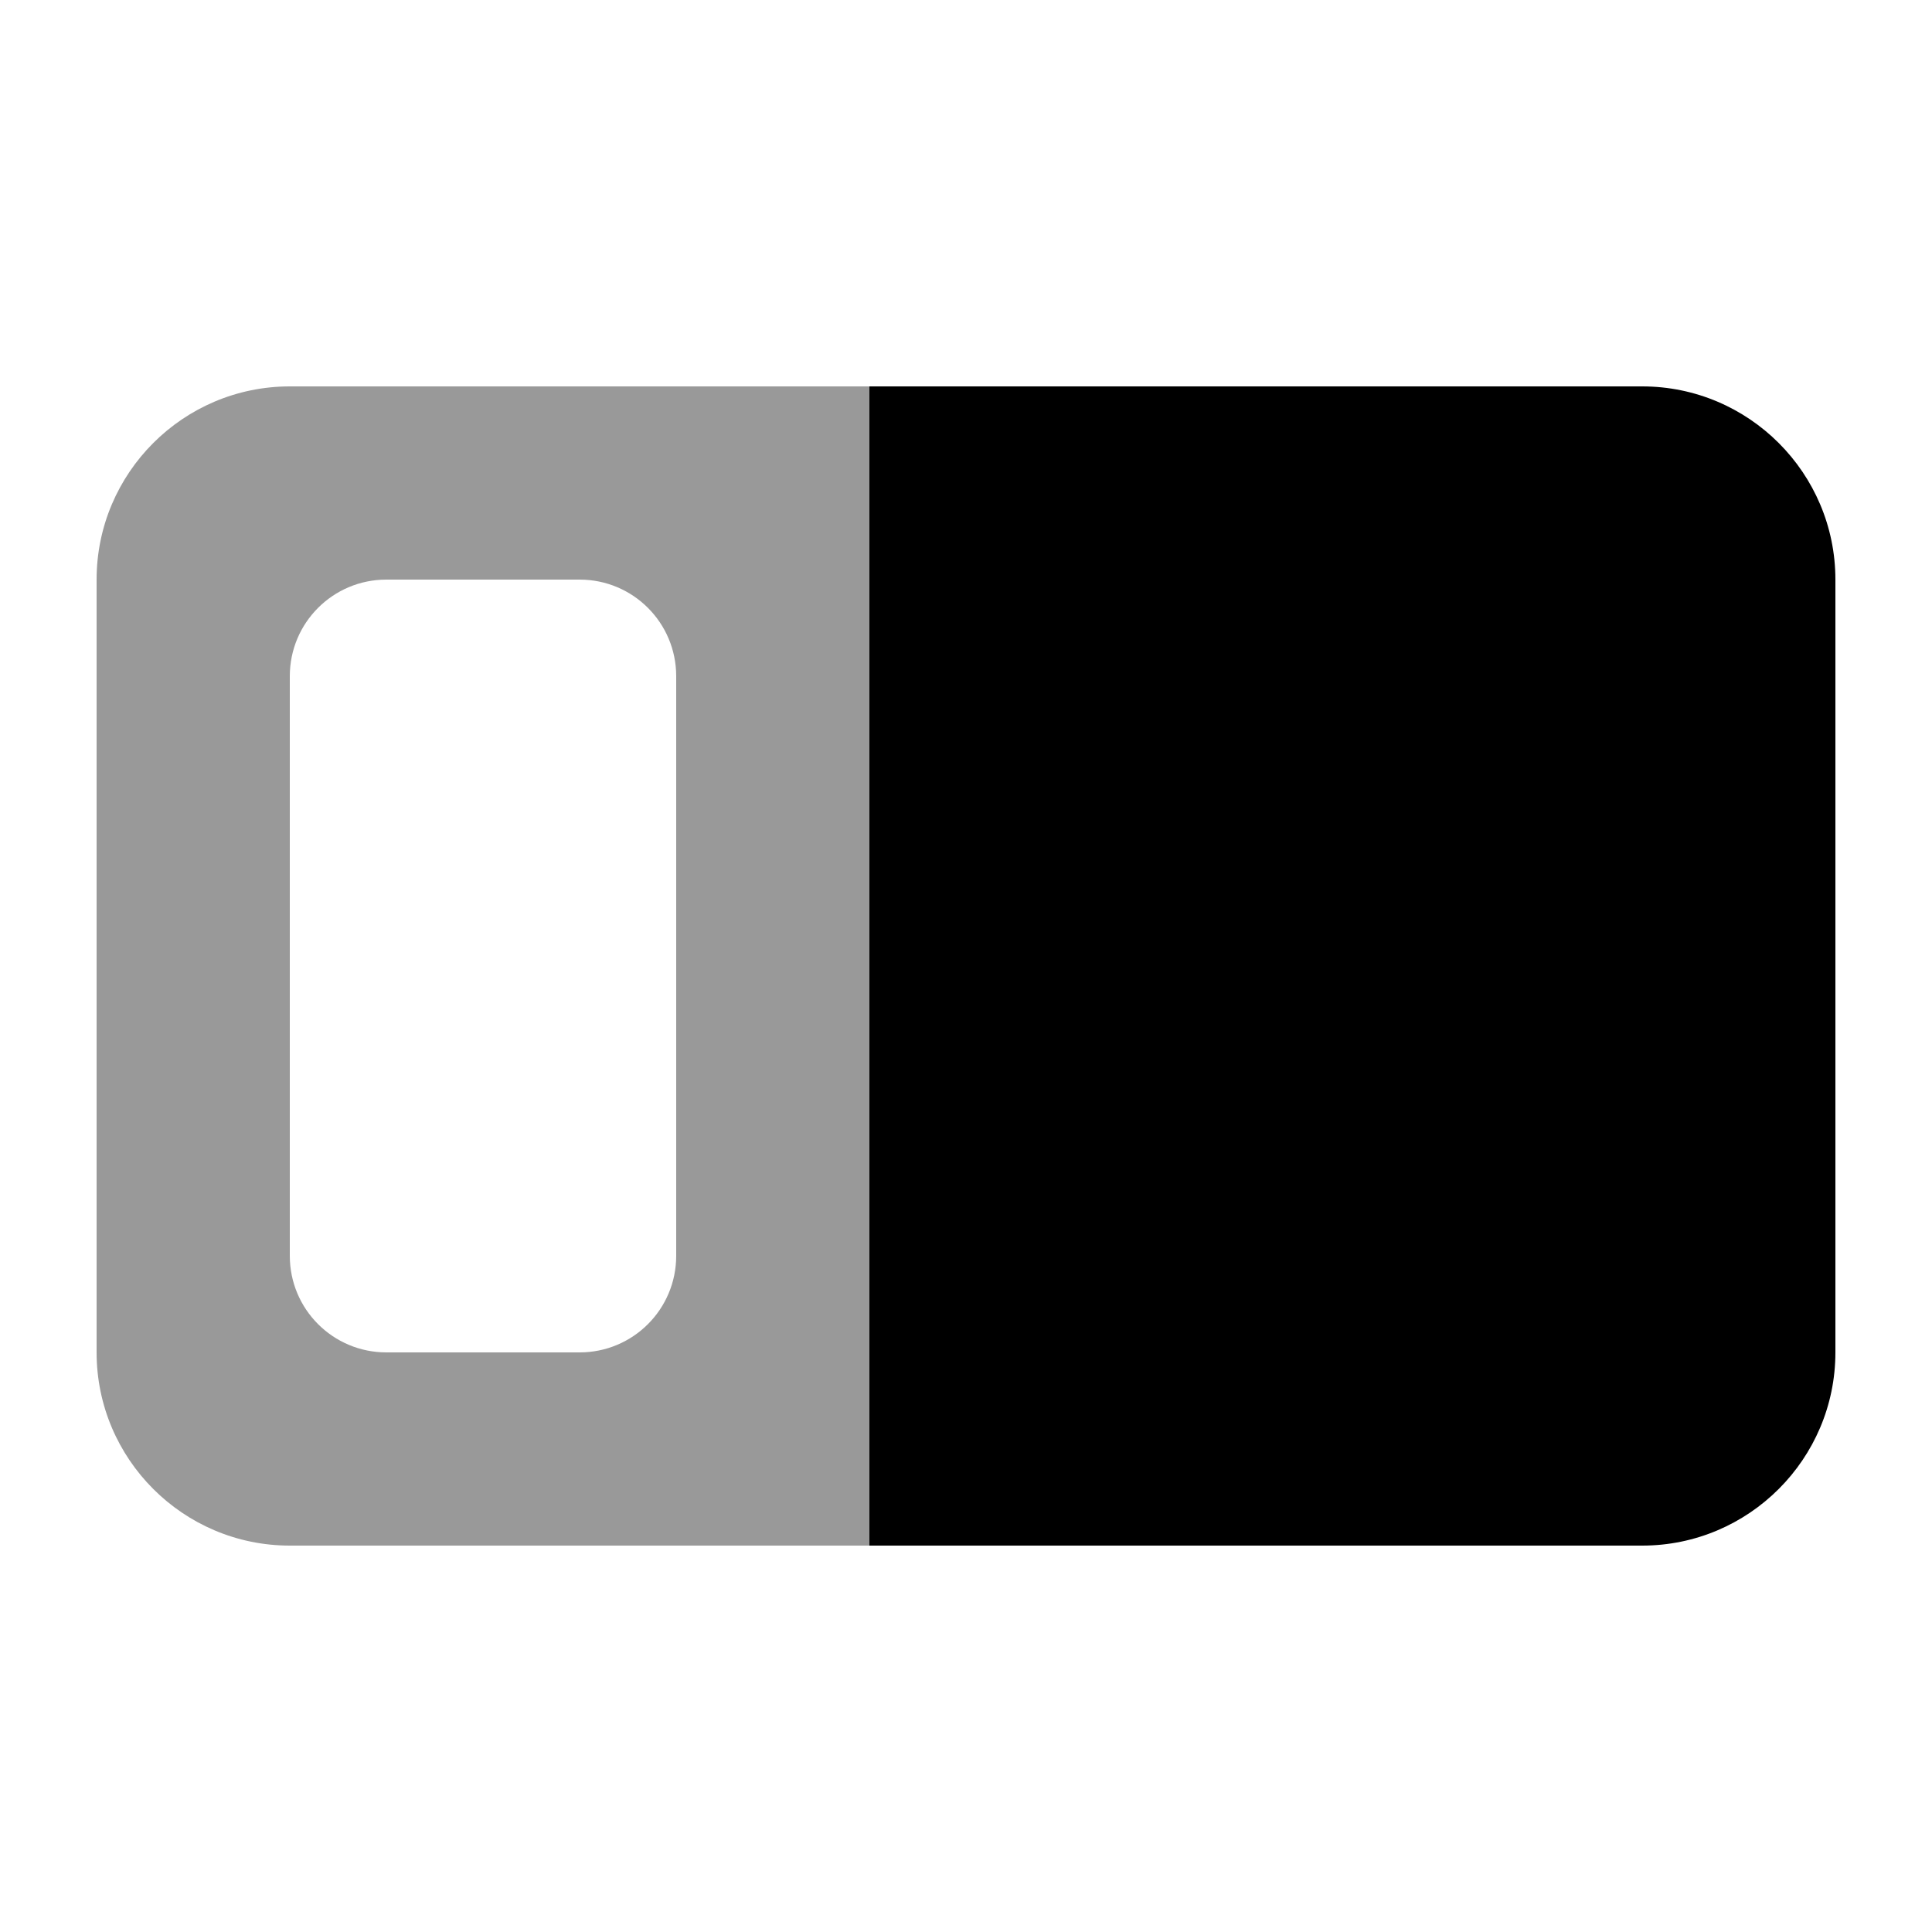
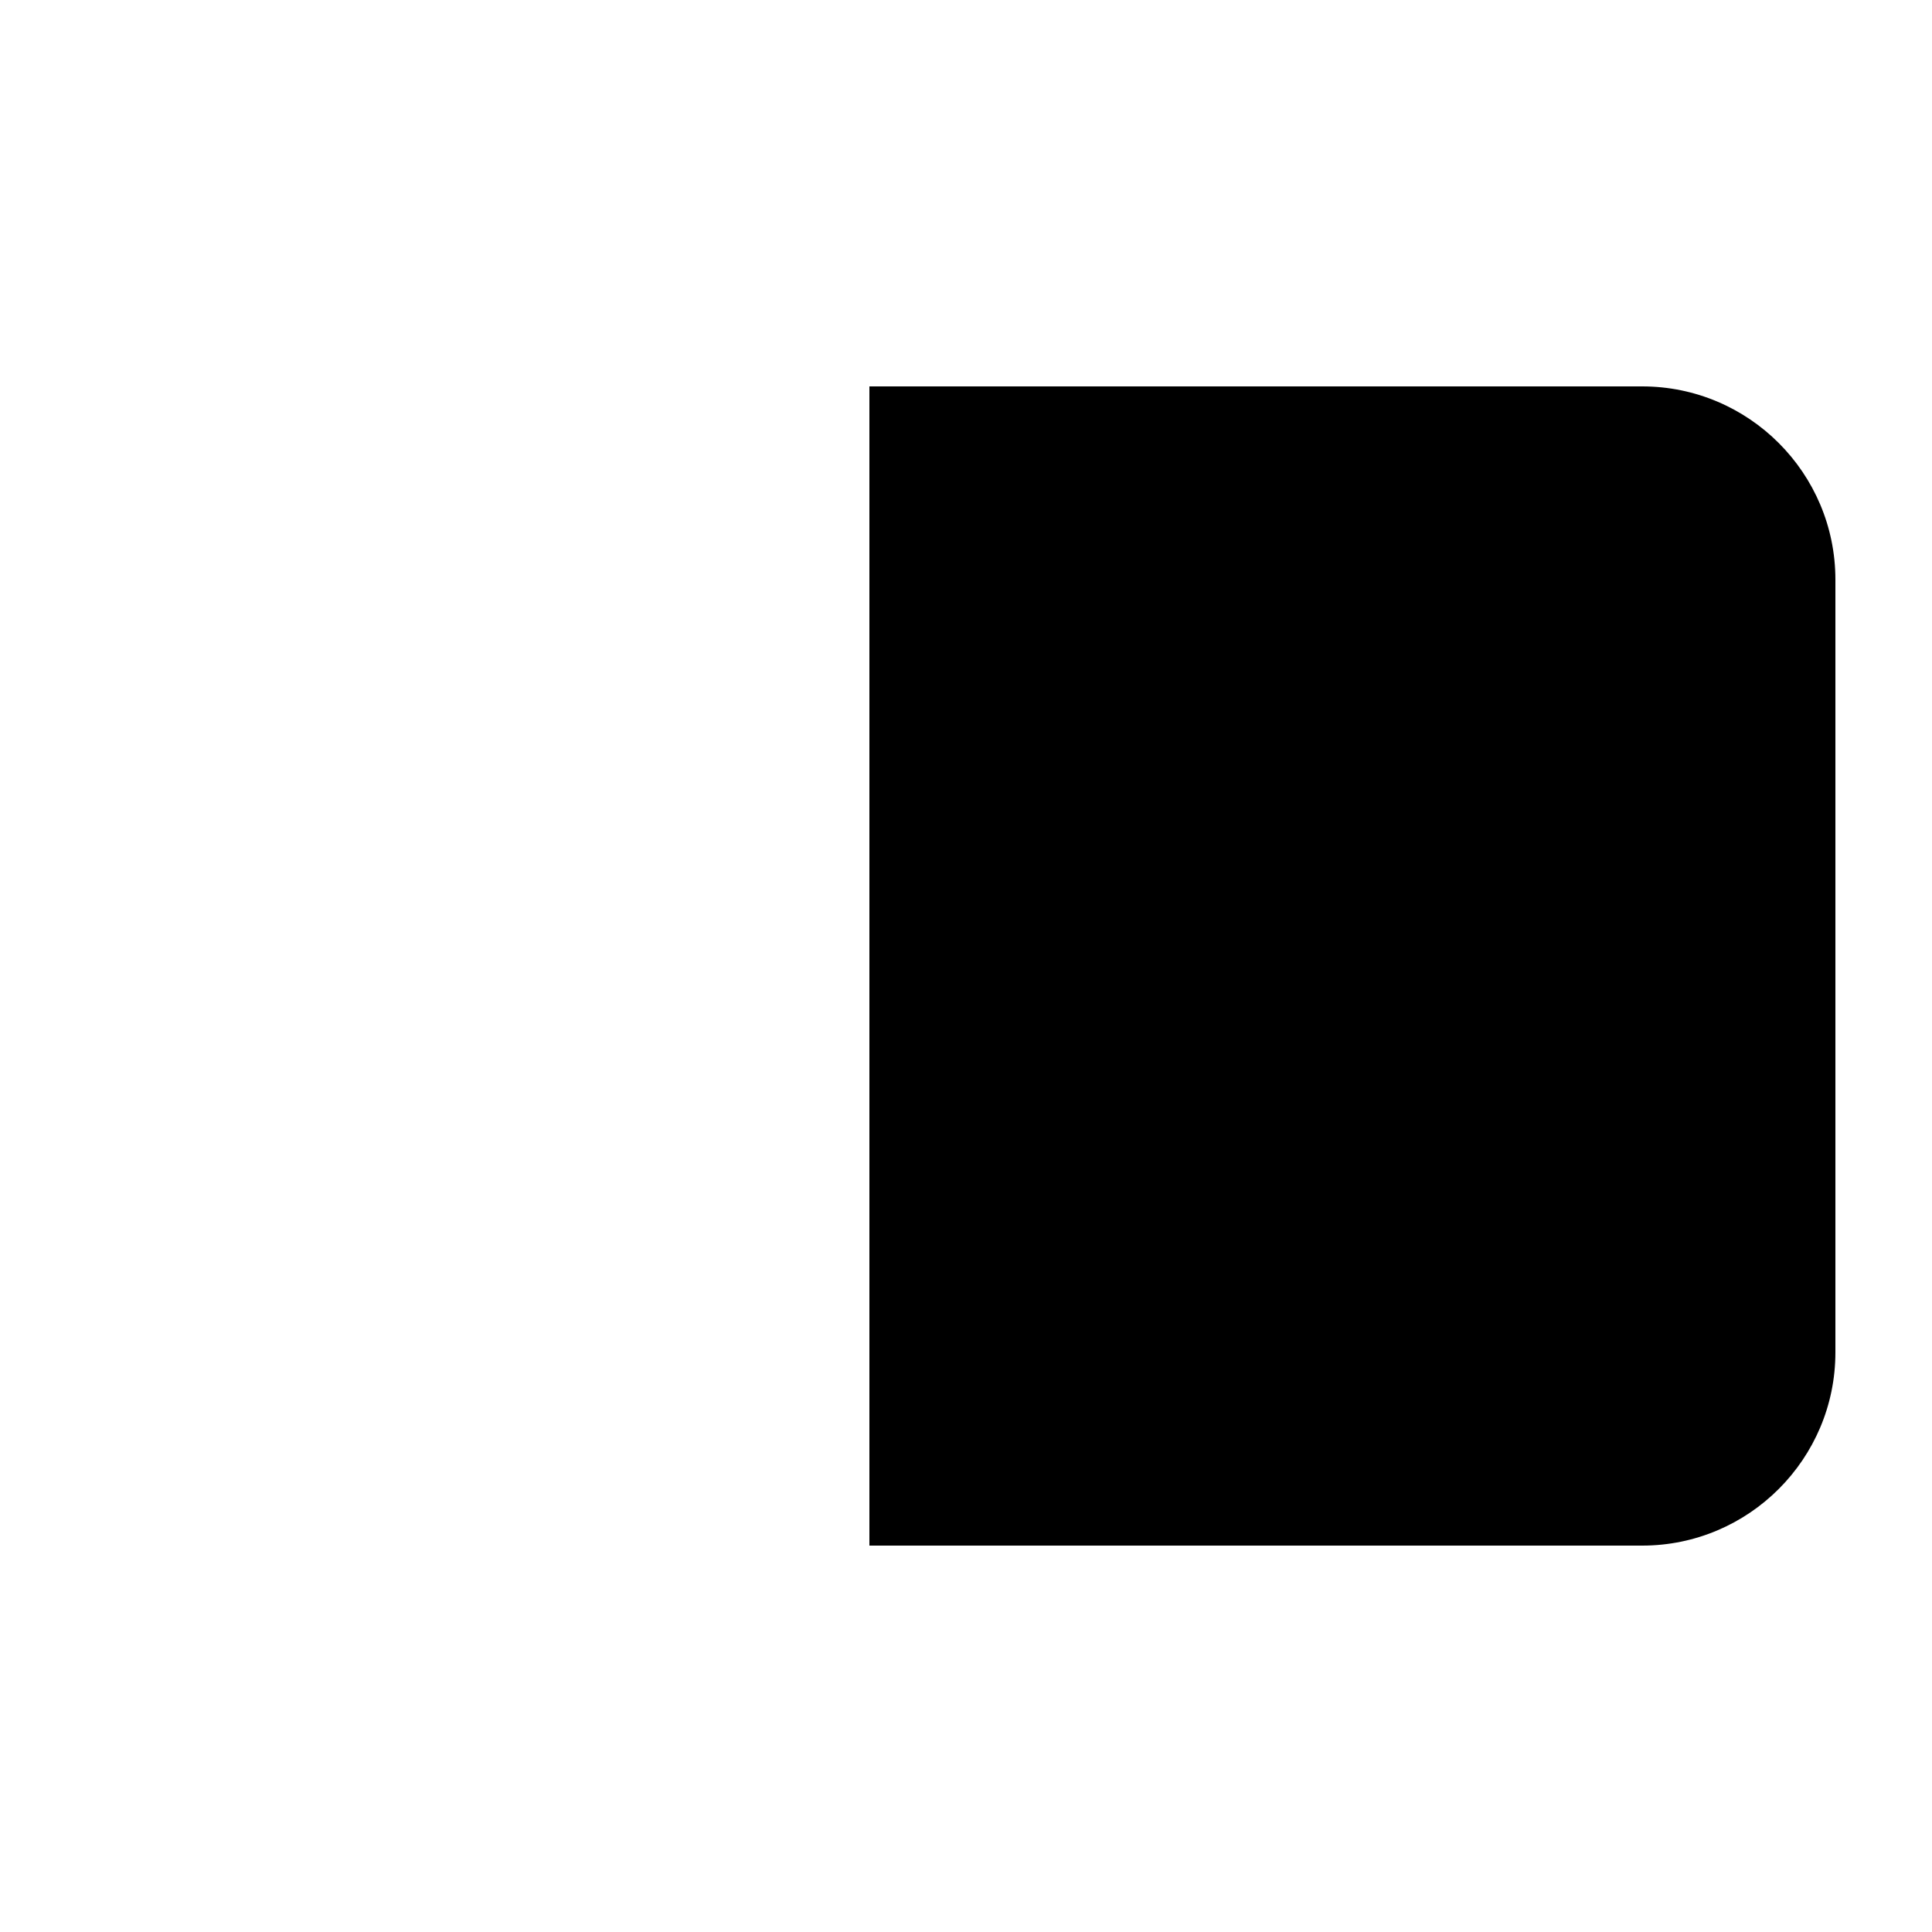
<svg xmlns="http://www.w3.org/2000/svg" viewBox="0 0 640 640">
-   <path opacity=".4" fill="currentColor" d="M32 192L32 448C32 483.3 60.7 512 96 512L288 512L288 128L96 128C60.7 128 32 156.7 32 192zM96 224C96 206.3 110.3 192 128 192L192 192C209.7 192 224 206.3 224 224L224 416C224 433.7 209.7 448 192 448L128 448C110.3 448 96 433.7 96 416L96 224z" />
  <path fill="currentColor" d="M288 128L544 128C579.3 128 608 156.7 608 192L608 448C608 483.3 579.3 512 544 512L288 512L288 128z" />
</svg>